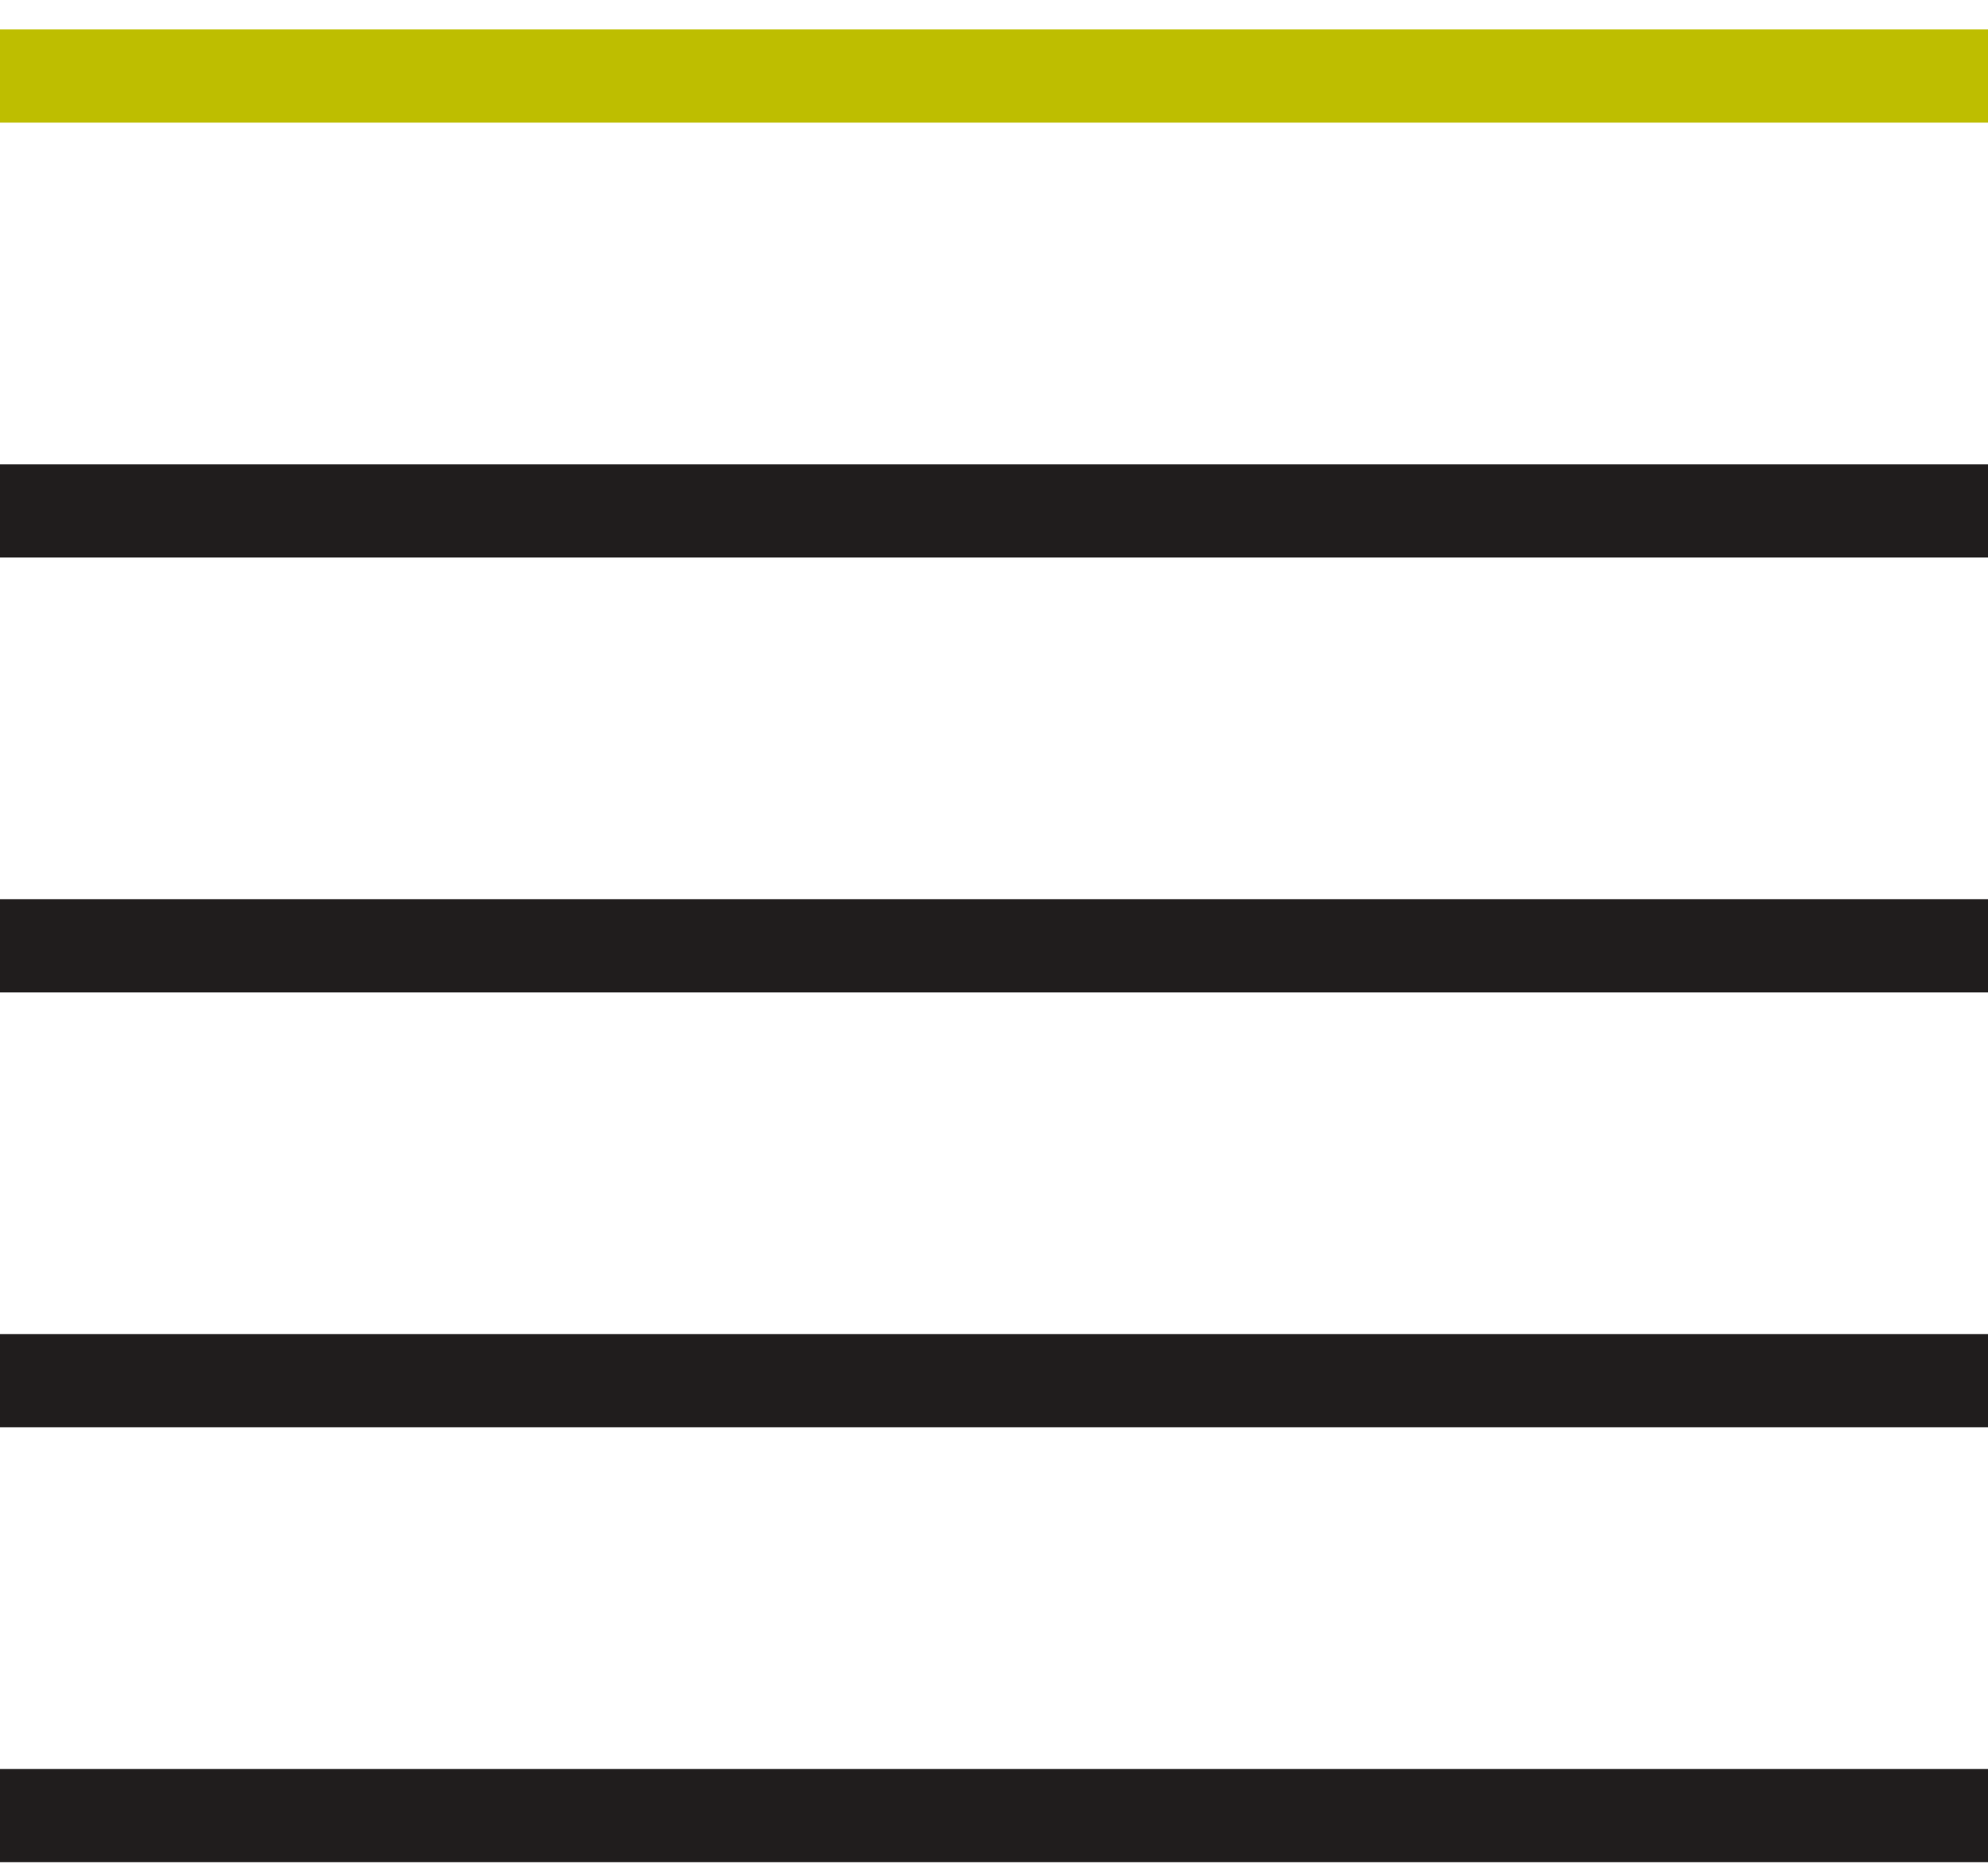
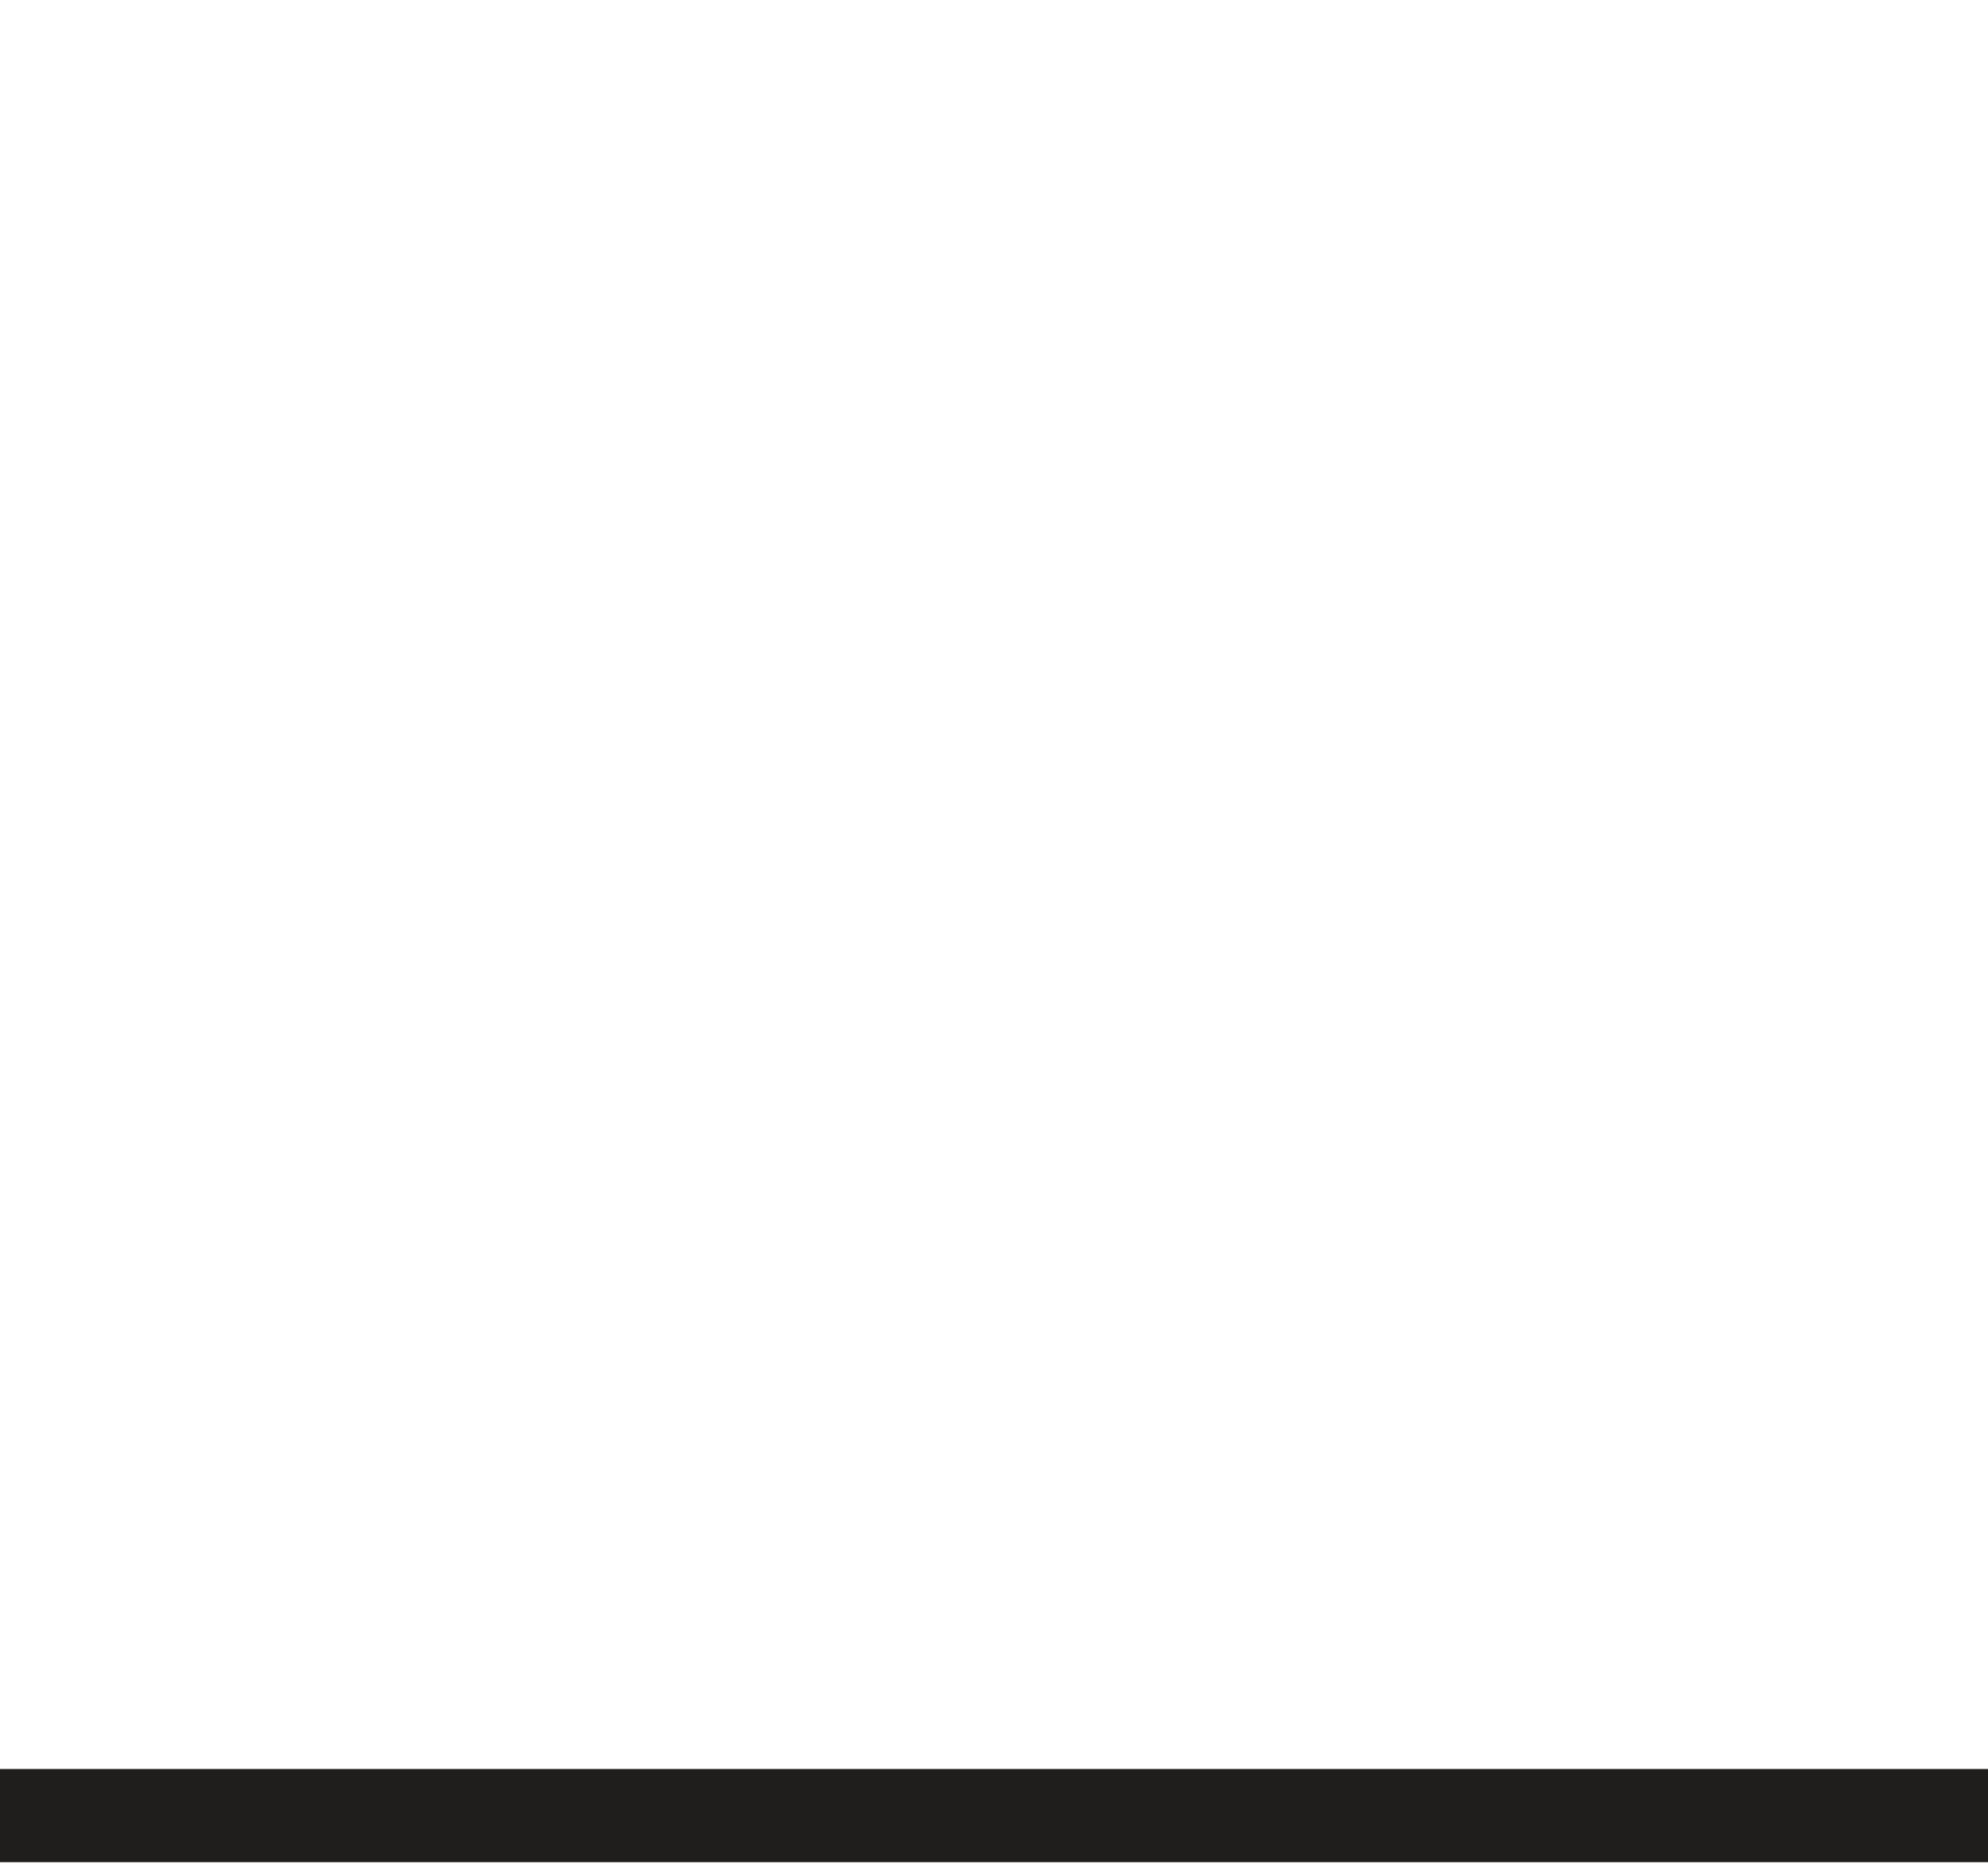
<svg xmlns="http://www.w3.org/2000/svg" width="64" height="60" viewBox="0 0 64 60" fill="none">
-   <line y1="2.448" x2="64" y2="2.448" stroke="#BEBE00" stroke-width="3" />
-   <line y1="16.448" x2="64" y2="16.448" stroke="#201D1D" stroke-width="3" />
-   <line y1="30.448" x2="64" y2="30.448" stroke="#201D1D" stroke-width="3" />
-   <line y1="44.448" x2="64" y2="44.448" stroke="#201D1D" stroke-width="3" />
  <line y1="58.448" x2="64" y2="58.448" stroke="#201D1D" stroke-width="3" />
</svg>